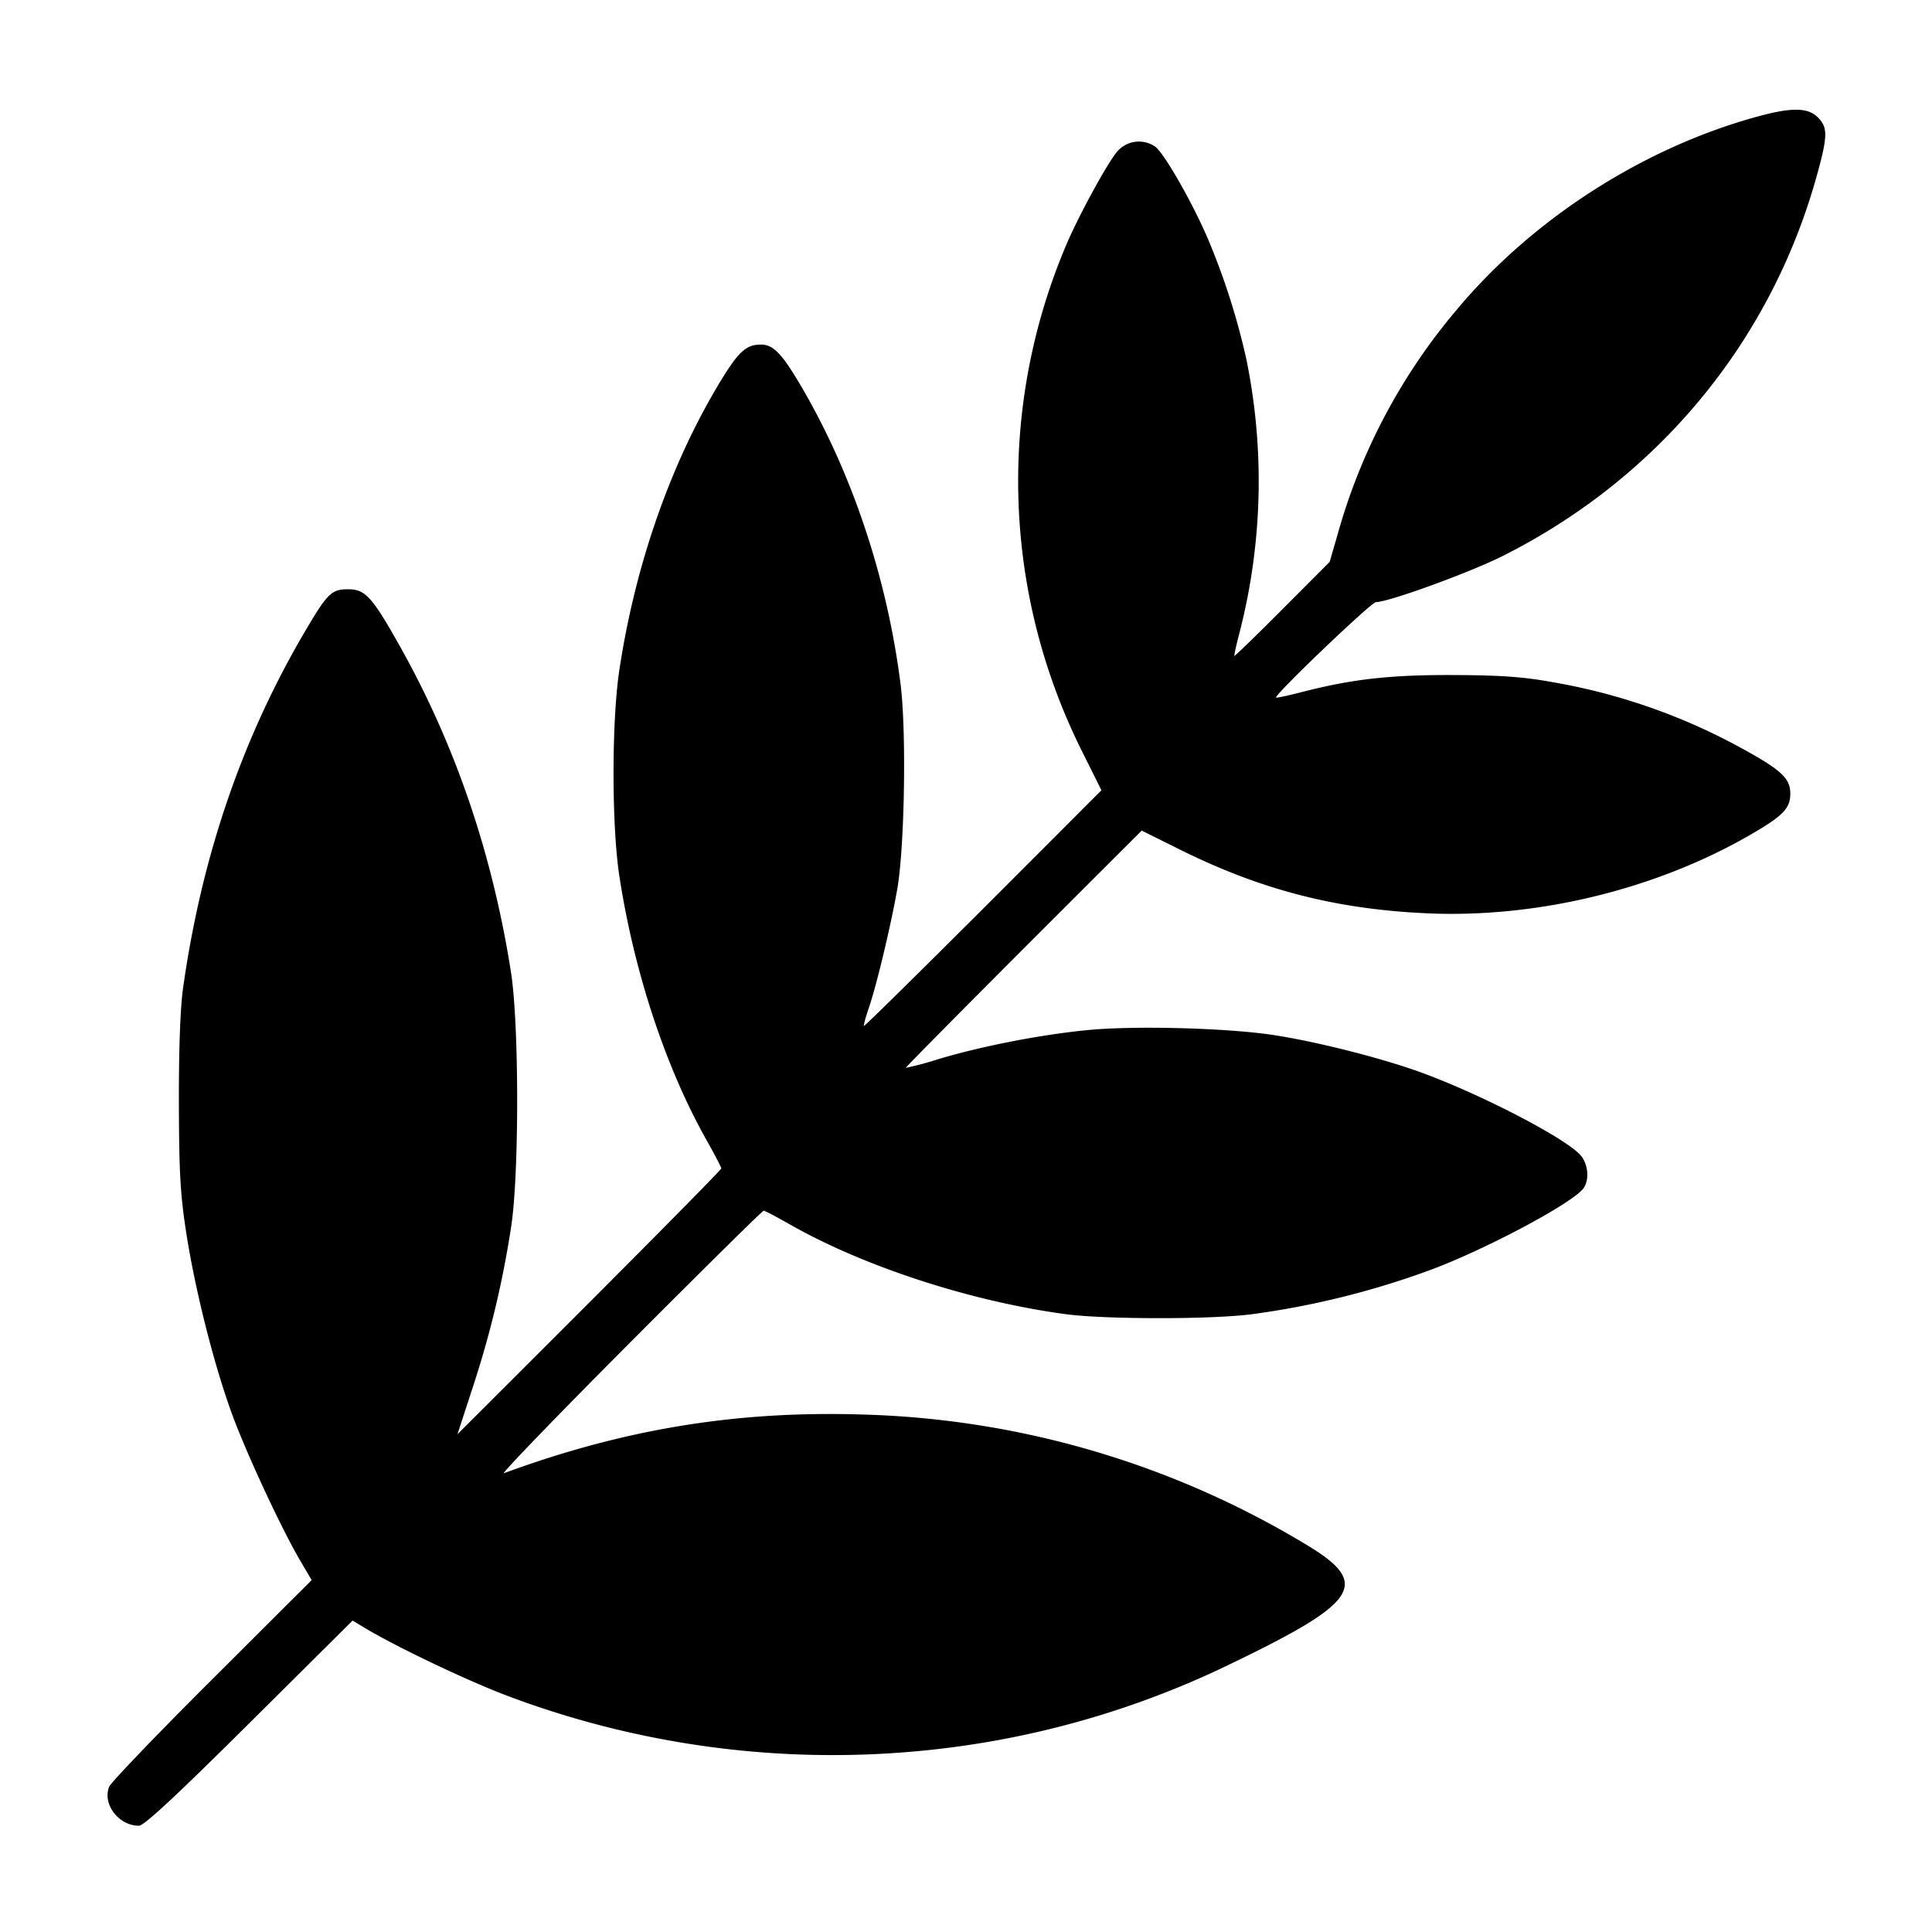
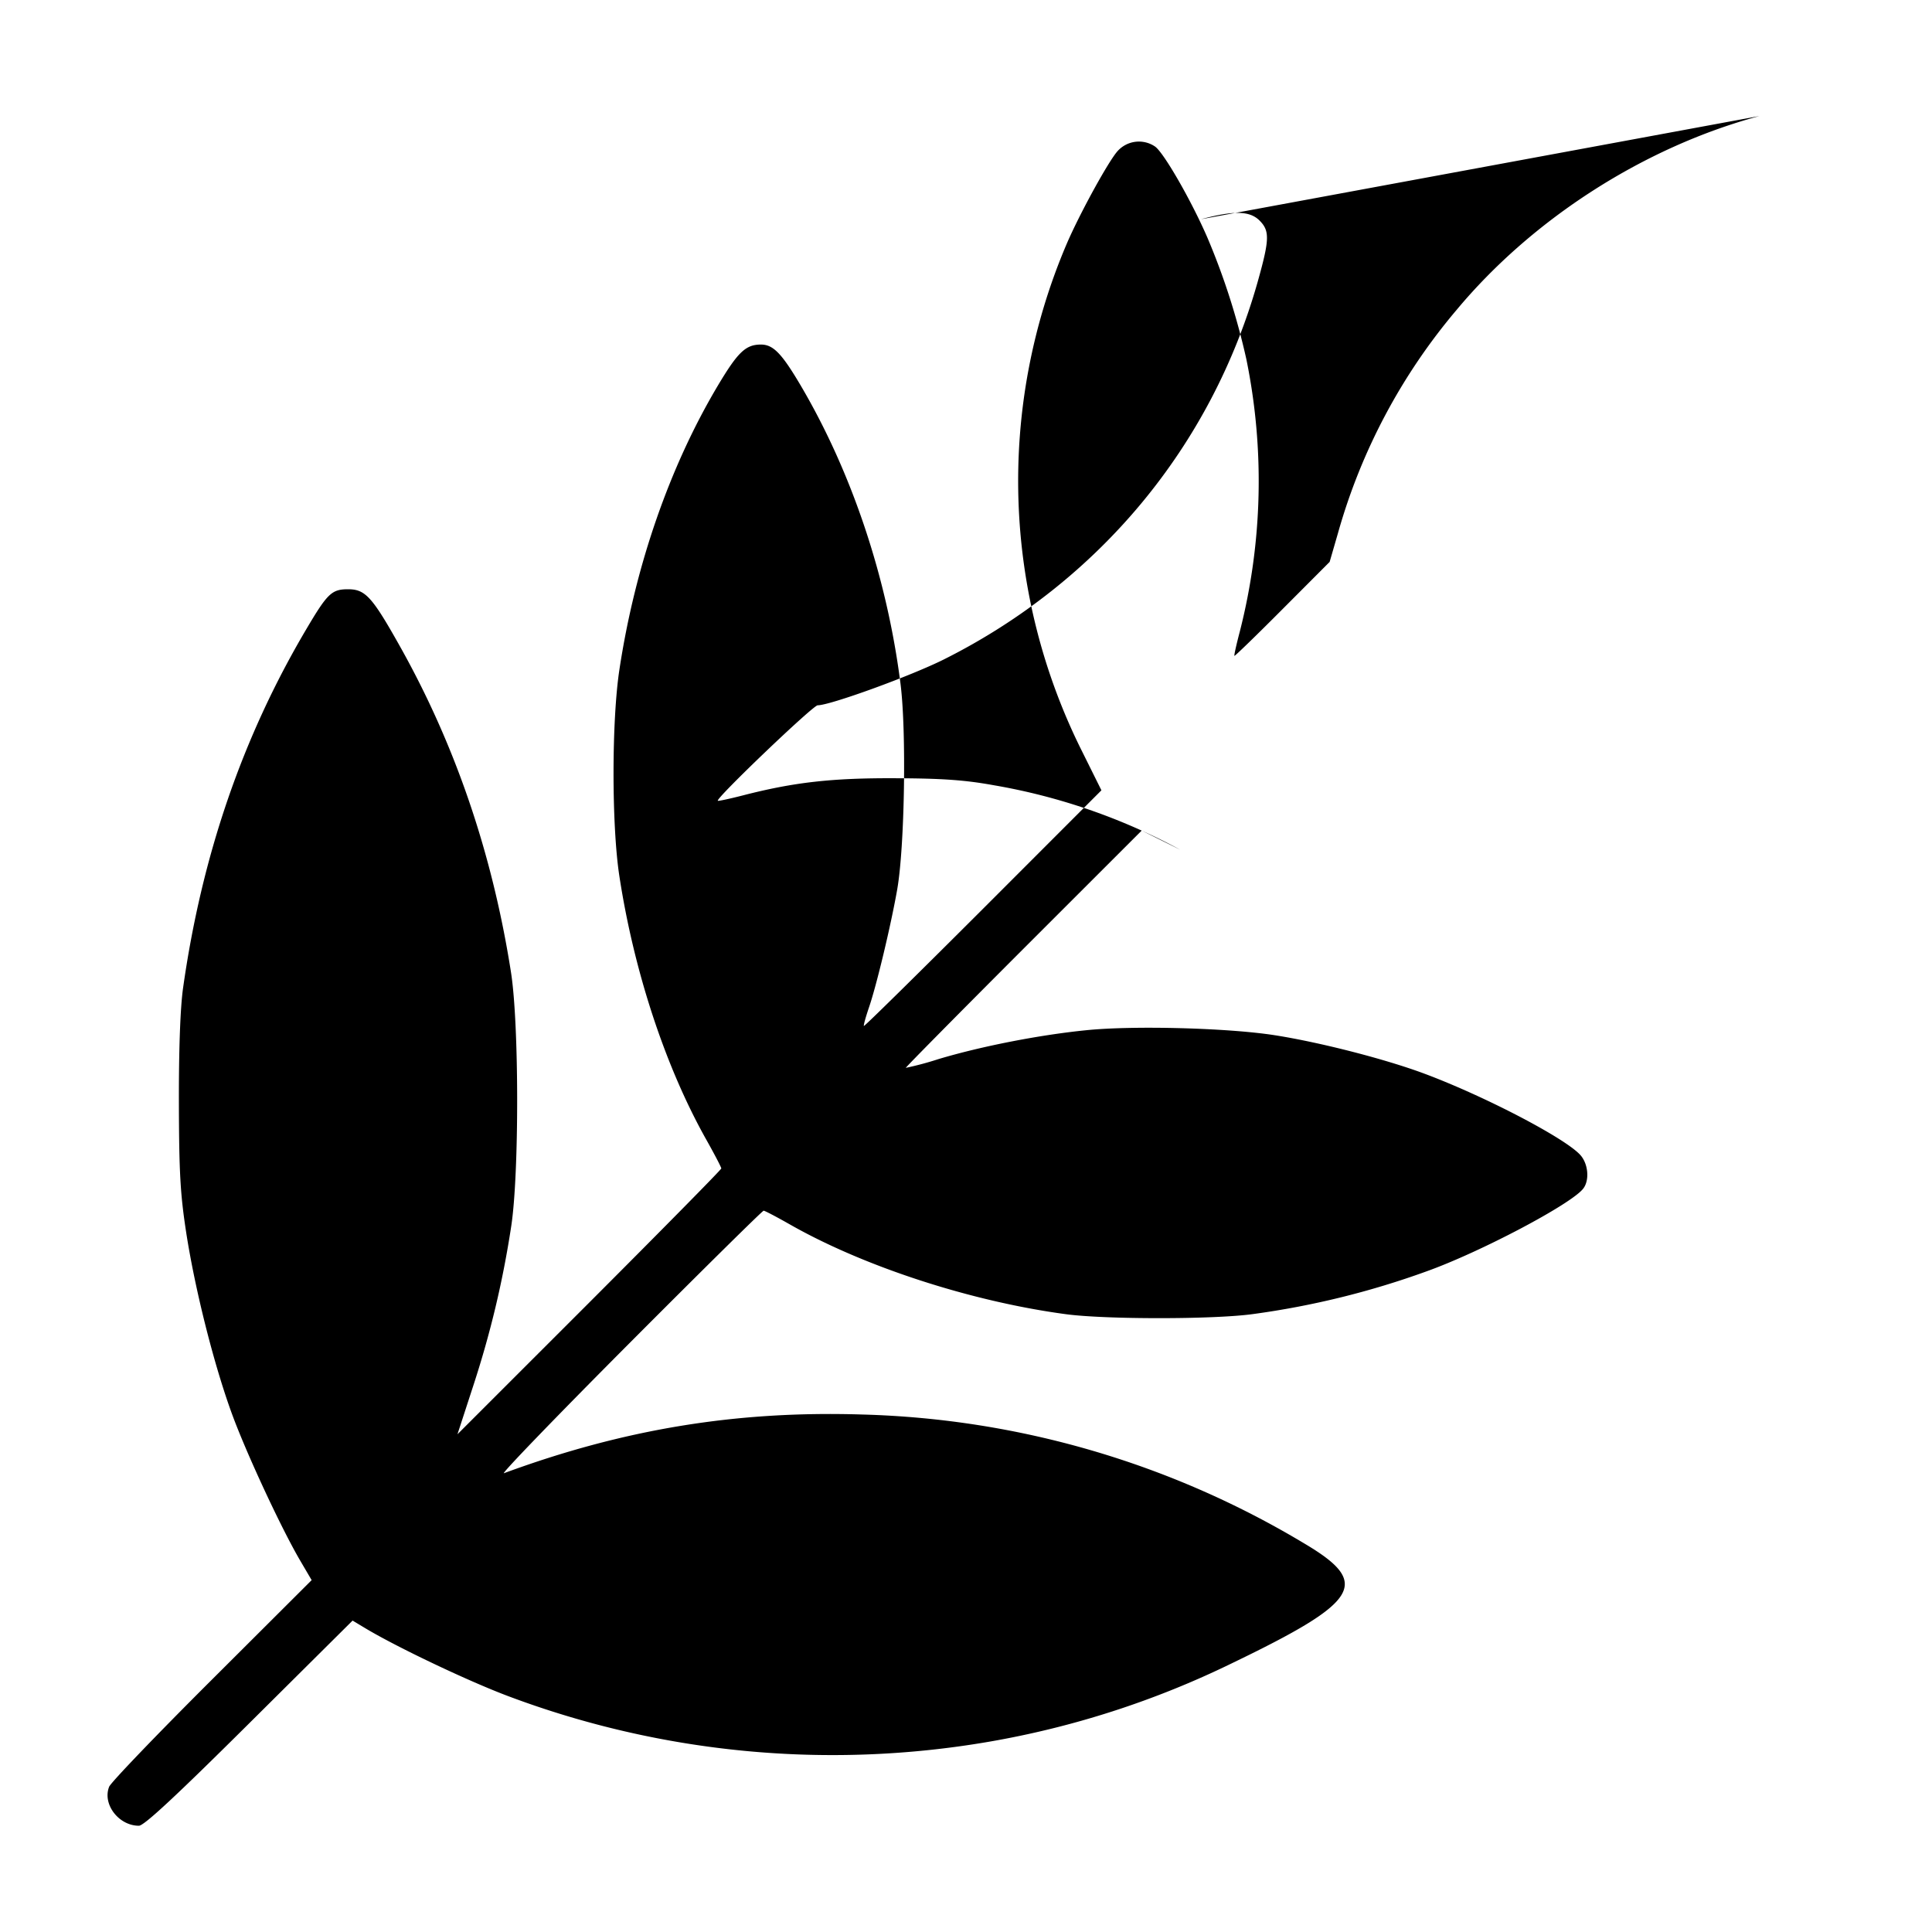
<svg xmlns="http://www.w3.org/2000/svg" width="32" height="32">
-   <path d="M29.141 1.922c-1.901.511-3.754 1.697-5.016 3.212a9.838 9.838 0 0 0-1.965 3.7l-.137.473-.782.784c-.43.432-.788.779-.795.772-.008-.007.033-.19.09-.406a10.07 10.07 0 0 0 .107-4.51 11.618 11.618 0 0 0-.645-2.012c-.266-.613-.722-1.407-.867-1.508a.475.475 0 0 0-.616.071c-.149.159-.64 1.054-.853 1.555a9.999 9.999 0 0 0 .264 8.399l.317.638-1.959 1.96c-1.078 1.077-1.966 1.952-1.975 1.943-.009-.008.029-.145.083-.304.127-.369.364-1.362.469-1.959.123-.708.154-2.611.055-3.399-.222-1.758-.806-3.505-1.651-4.941-.316-.536-.458-.683-.661-.683-.253 0-.382.123-.716.683-.799 1.343-1.37 2.991-1.629 4.703-.129.85-.129 2.576-.001 3.414.242 1.583.764 3.167 1.442 4.372.136.242.247.455.247.474 0 .019-.984 1.017-2.185 2.219l-2.185 2.184.26-.798c.288-.88.492-1.737.631-2.651.132-.872.13-3.344-.004-4.2-.307-1.963-.922-3.768-1.842-5.406-.459-.818-.572-.941-.857-.941-.271 0-.341.067-.695.667-1.056 1.787-1.73 3.752-2.039 5.946-.045.324-.07 1.007-.068 1.894.003 1.159.023 1.512.122 2.154.147.946.458 2.179.755 2.992.237.65.818 1.9 1.133 2.437l.189.322L3.51 27.82c-.908.905-1.675 1.704-1.702 1.774-.115.288.158.646.493.646.085 0 .608-.486 1.829-1.699l1.71-1.699.213.128c.529.317 1.716.881 2.374 1.127a15.28 15.28 0 0 0 7.946.753 14.973 14.973 0 0 0 4.027-1.299c2.138-1.031 2.316-1.329 1.192-1.993a15 15 0 0 0-7.305-2.129c-2.084-.066-3.956.241-5.94.972-.059.022.877-.948 2.079-2.154 1.203-1.207 2.203-2.194 2.222-2.194.02 0 .212.101.427.223 1.231.702 3.006 1.28 4.578 1.491.655.088 2.443.088 3.094-.001a13.887 13.887 0 0 0 2.88-.708c.89-.318 2.403-1.116 2.597-1.372.107-.14.082-.413-.051-.558-.256-.28-1.577-.969-2.573-1.342-.649-.243-1.732-.521-2.483-.639-.773-.121-2.332-.163-3.119-.084-.774.077-1.734.264-2.451.478a5.262 5.262 0 0 1-.544.146c-.007-.006.87-.893 1.947-1.971l1.96-1.959.638.317c1.345.668 2.592.988 4.105 1.054 1.829.079 3.804-.406 5.367-1.318.519-.303.633-.424.633-.666 0-.257-.153-.396-.858-.779a10.053 10.053 0 0 0-3.088-1.068c-.473-.086-.847-.113-1.627-.116-1.053-.005-1.682.066-2.531.285-.219.056-.405.096-.413.088-.037-.038 1.577-1.581 1.654-1.581.207 0 1.549-.488 2.095-.762 2.566-1.287 4.43-3.535 5.197-6.266.193-.689.197-.831.027-1.001-.162-.162-.425-.168-.968-.022" fill-rule="evenodd" />
+   <path d="M29.141 1.922c-1.901.511-3.754 1.697-5.016 3.212a9.838 9.838 0 0 0-1.965 3.7l-.137.473-.782.784c-.43.432-.788.779-.795.772-.008-.007.033-.19.09-.406a10.07 10.07 0 0 0 .107-4.51 11.618 11.618 0 0 0-.645-2.012c-.266-.613-.722-1.407-.867-1.508a.475.475 0 0 0-.616.071c-.149.159-.64 1.054-.853 1.555a9.999 9.999 0 0 0 .264 8.399l.317.638-1.959 1.96c-1.078 1.077-1.966 1.952-1.975 1.943-.009-.008.029-.145.083-.304.127-.369.364-1.362.469-1.959.123-.708.154-2.611.055-3.399-.222-1.758-.806-3.505-1.651-4.941-.316-.536-.458-.683-.661-.683-.253 0-.382.123-.716.683-.799 1.343-1.37 2.991-1.629 4.703-.129.85-.129 2.576-.001 3.414.242 1.583.764 3.167 1.442 4.372.136.242.247.455.247.474 0 .019-.984 1.017-2.185 2.219l-2.185 2.184.26-.798c.288-.88.492-1.737.631-2.651.132-.872.13-3.344-.004-4.2-.307-1.963-.922-3.768-1.842-5.406-.459-.818-.572-.941-.857-.941-.271 0-.341.067-.695.667-1.056 1.787-1.73 3.752-2.039 5.946-.045.324-.07 1.007-.068 1.894.003 1.159.023 1.512.122 2.154.147.946.458 2.179.755 2.992.237.65.818 1.9 1.133 2.437l.189.322L3.51 27.82c-.908.905-1.675 1.704-1.702 1.774-.115.288.158.646.493.646.085 0 .608-.486 1.829-1.699l1.71-1.699.213.128c.529.317 1.716.881 2.374 1.127a15.28 15.28 0 0 0 7.946.753 14.973 14.973 0 0 0 4.027-1.299c2.138-1.031 2.316-1.329 1.192-1.993a15 15 0 0 0-7.305-2.129c-2.084-.066-3.956.241-5.94.972-.059.022.877-.948 2.079-2.154 1.203-1.207 2.203-2.194 2.222-2.194.02 0 .212.101.427.223 1.231.702 3.006 1.28 4.578 1.491.655.088 2.443.088 3.094-.001a13.887 13.887 0 0 0 2.88-.708c.89-.318 2.403-1.116 2.597-1.372.107-.14.082-.413-.051-.558-.256-.28-1.577-.969-2.573-1.342-.649-.243-1.732-.521-2.483-.639-.773-.121-2.332-.163-3.119-.084-.774.077-1.734.264-2.451.478a5.262 5.262 0 0 1-.544.146c-.007-.006.87-.893 1.947-1.971l1.96-1.959.638.317a10.053 10.053 0 0 0-3.088-1.068c-.473-.086-.847-.113-1.627-.116-1.053-.005-1.682.066-2.531.285-.219.056-.405.096-.413.088-.037-.038 1.577-1.581 1.654-1.581.207 0 1.549-.488 2.095-.762 2.566-1.287 4.43-3.535 5.197-6.266.193-.689.197-.831.027-1.001-.162-.162-.425-.168-.968-.022" fill-rule="evenodd" />
</svg>